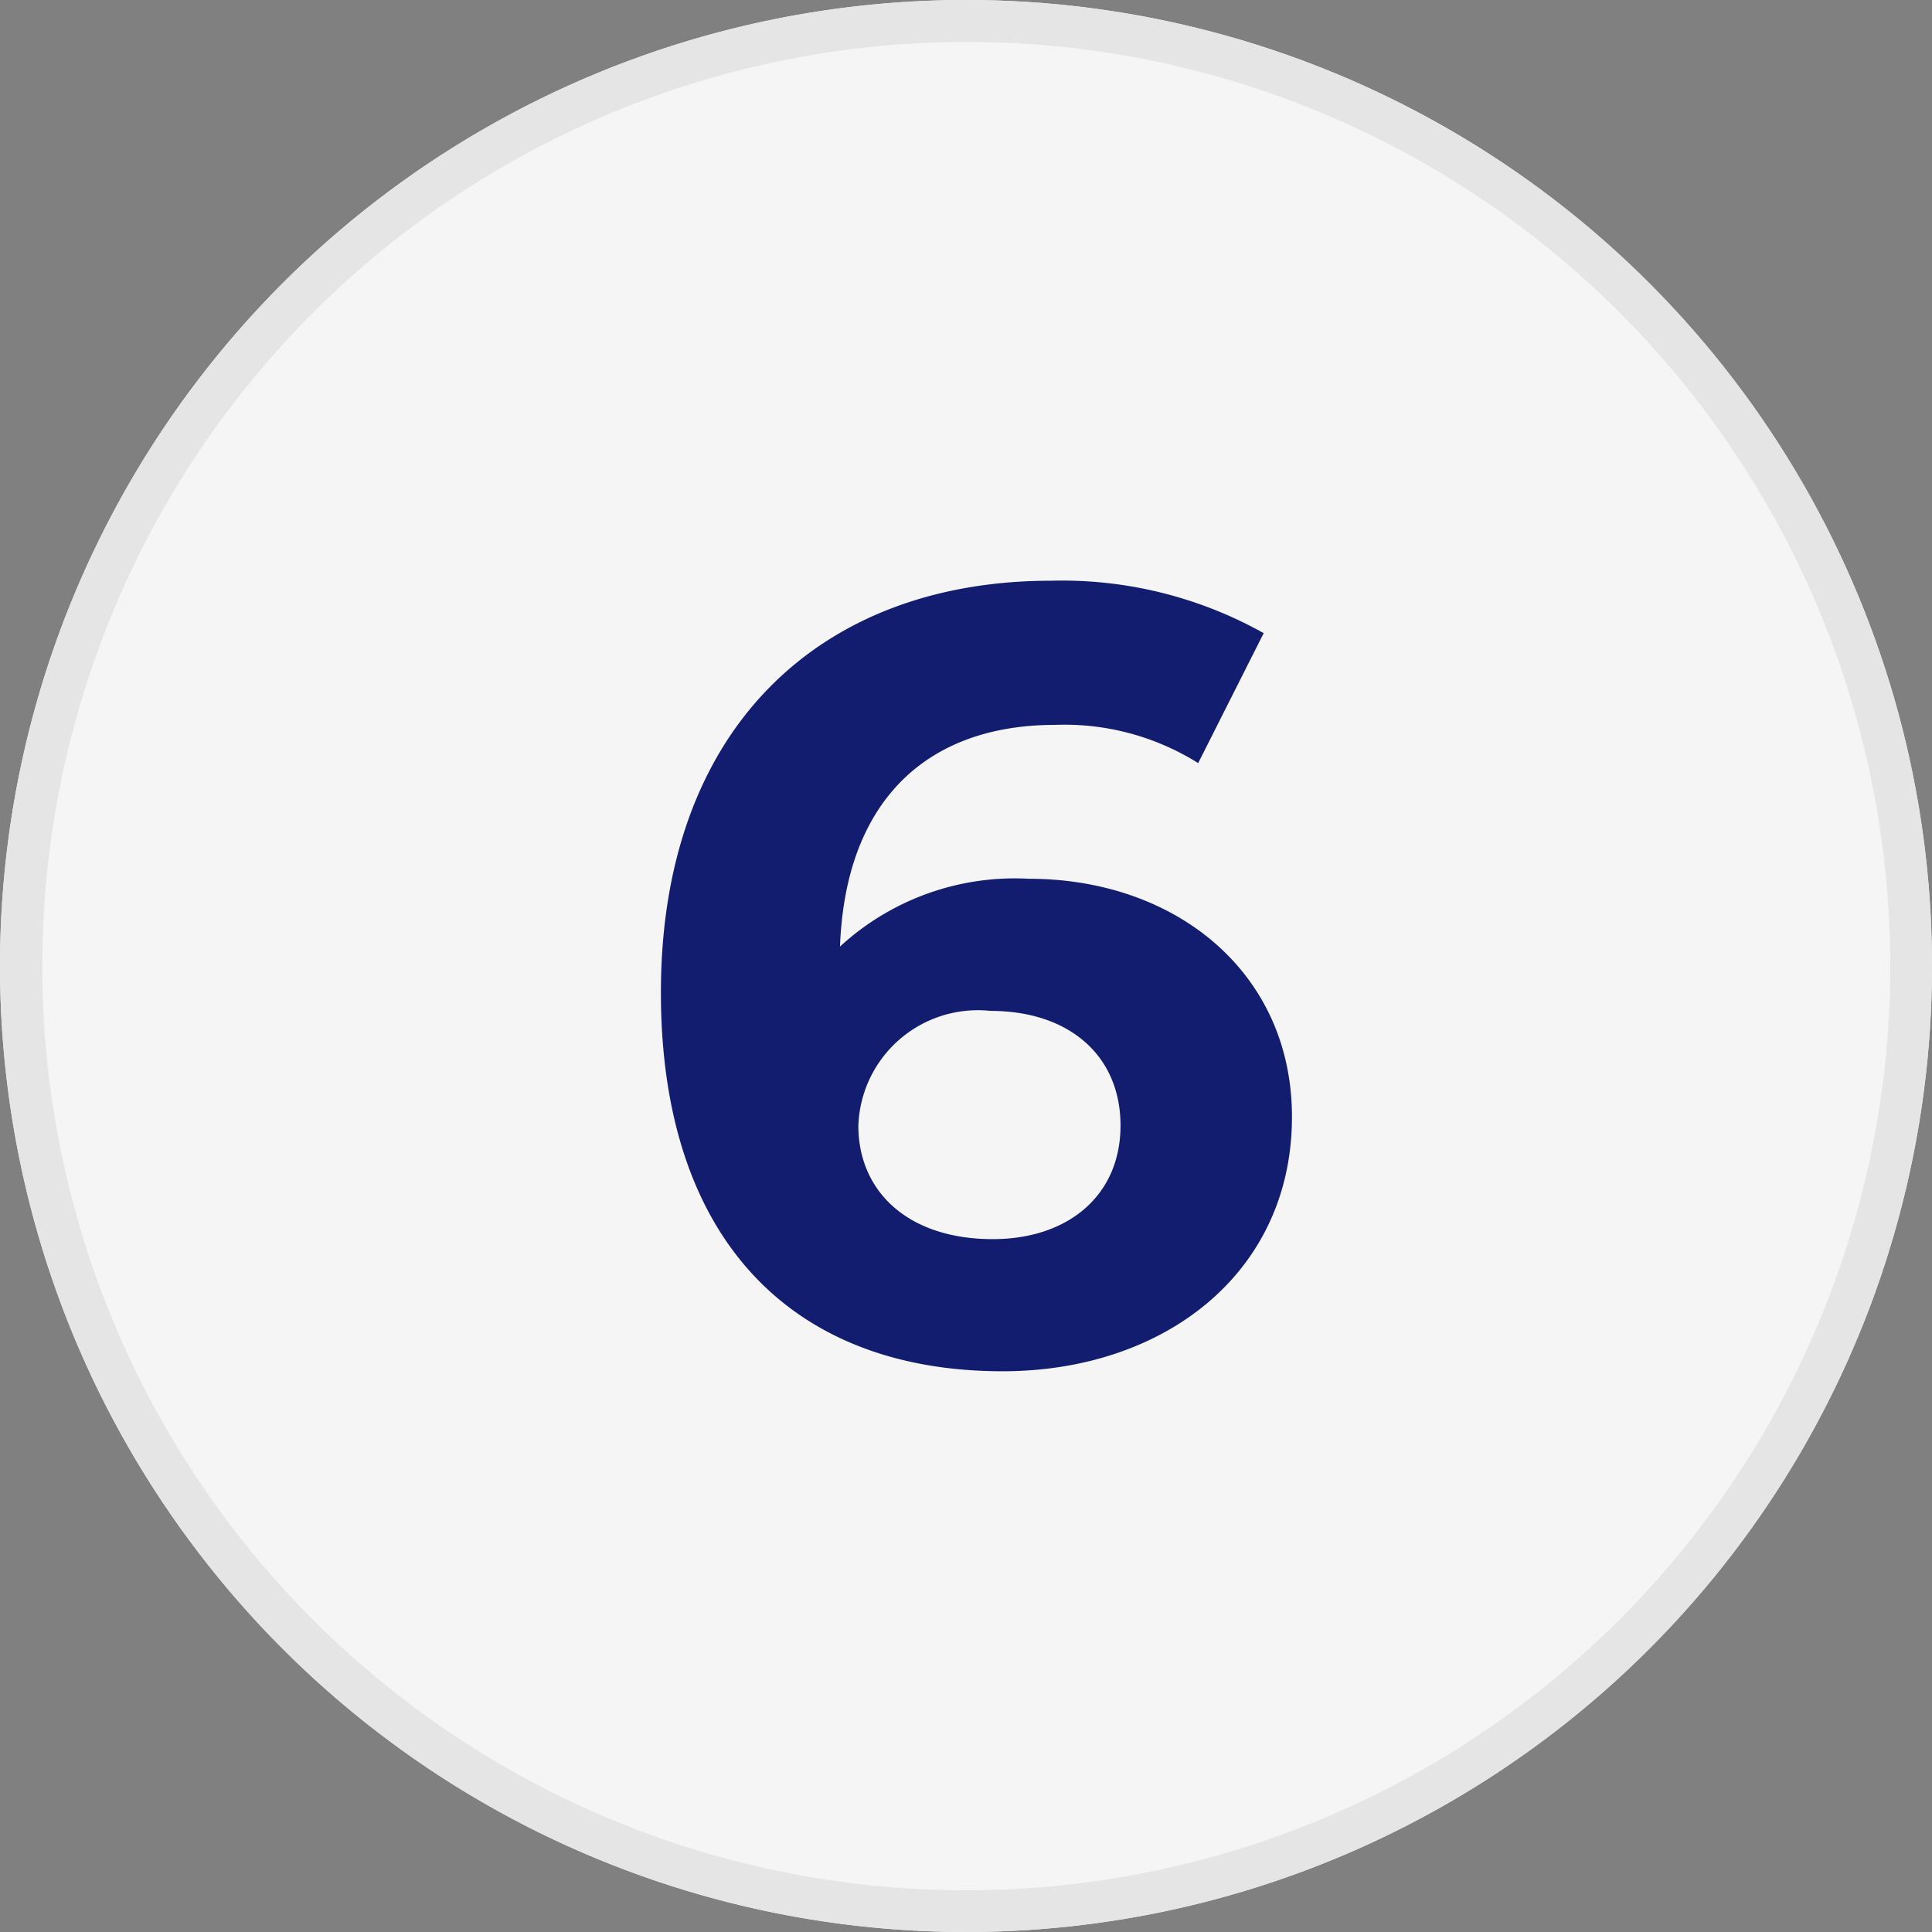
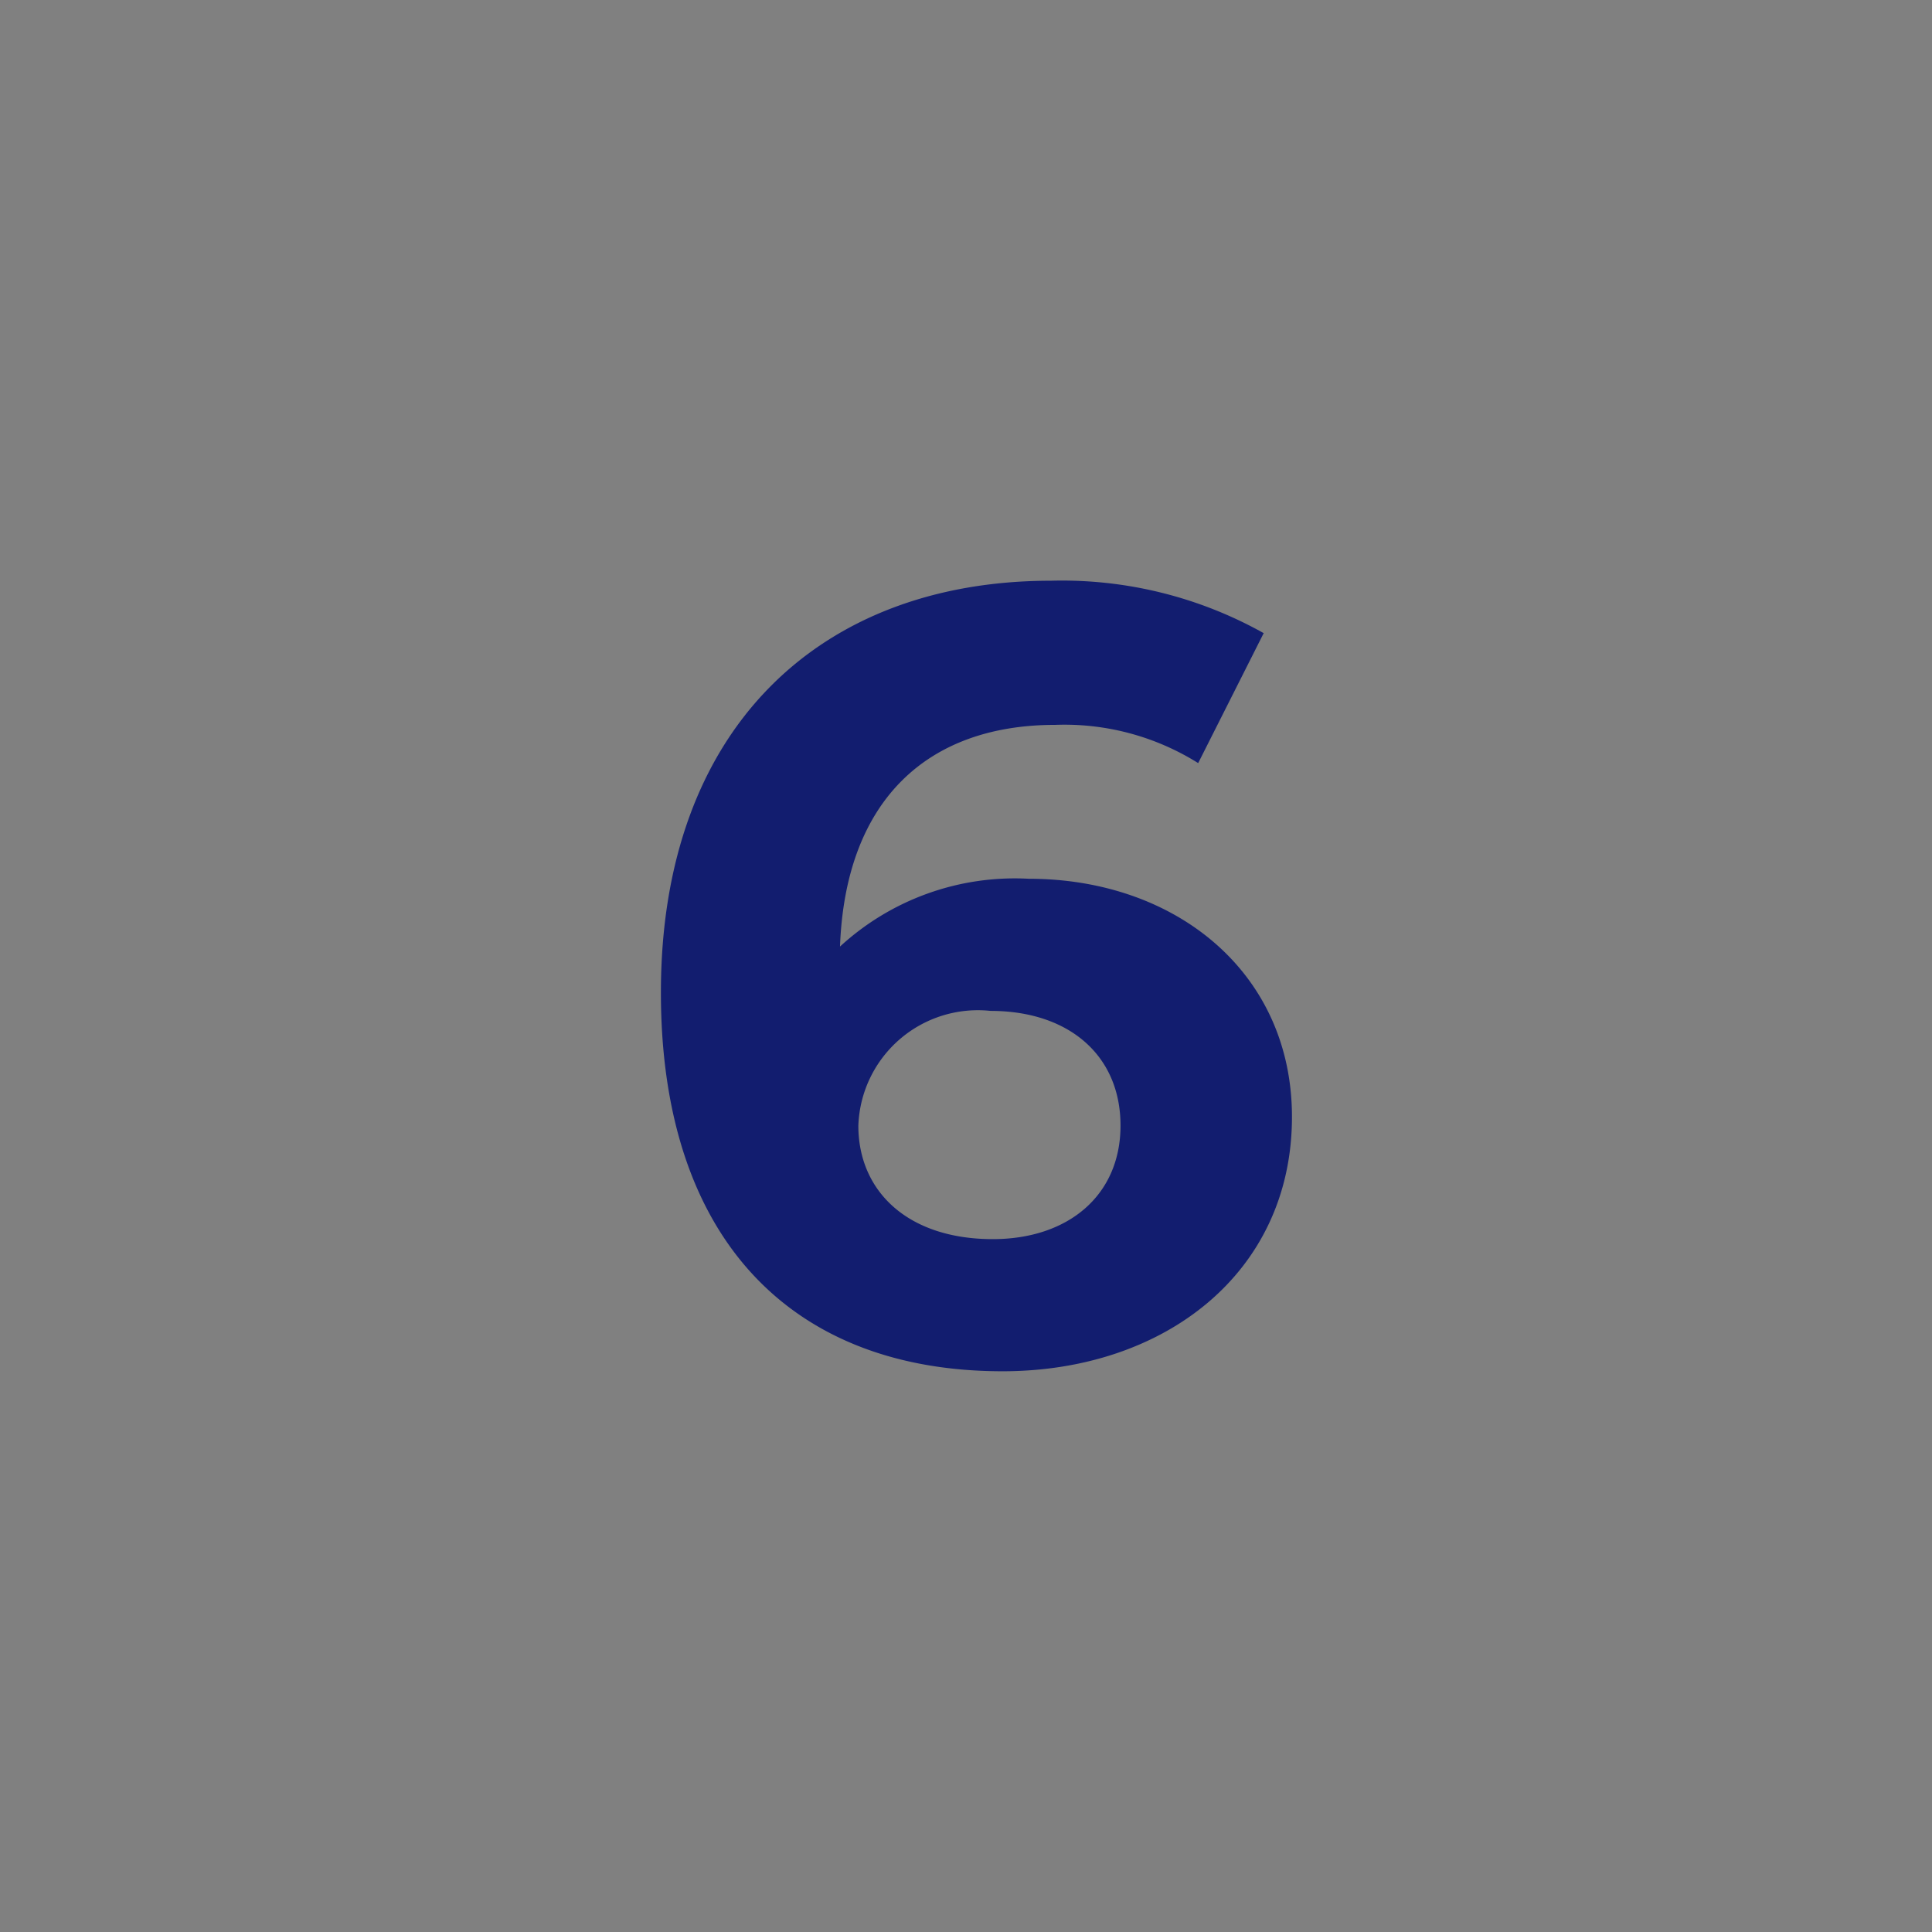
<svg xmlns="http://www.w3.org/2000/svg" width="46" height="46" viewBox="0 0 46 46">
  <rect x="0" y="0" width="46" height="46" fill="#808080" stroke="none" />
  <g id="icon-etape-06" transform="translate(-6026 78)">
-     <circle id="Ellipse_298" data-name="Ellipse 298" cx="23" cy="23" r="23" transform="translate(6026 -78)" fill="#f5f5f5" />
-     <path id="Ellipse_298_-_Contour" data-name="Ellipse 298 - Contour" d="M23,1a22.006,22.006,0,0,0-8.563,42.272A22.006,22.006,0,0,0,31.563,2.728,21.861,21.861,0,0,0,23,1m0-1A23,23,0,1,1,0,23,23,23,0,0,1,23,0Z" transform="translate(6026 -78)" fill="#e5e5e5" />
    <path id="Tracé_7143" data-name="Tracé 7143" d="M1.495-11.414A6.143,6.143,0,0,0-3-9.8c.13-3.484,2.08-5.278,5.122-5.278a5.994,5.994,0,0,1,3.406.91l1.56-3.094a9.827,9.827,0,0,0-5.07-1.248c-5.486,0-9.282,3.51-9.282,9.8C-7.267-2.834-4.147.312.871.312c3.848,0,6.89-2.34,6.89-6.058C7.761-9.178,5-11.414,1.495-11.414ZM.637-2.834c-2.028,0-3.2-1.144-3.2-2.7A2.847,2.847,0,0,1,.585-8.268c1.872,0,3.094,1.066,3.094,2.73S2.431-2.834.637-2.834Z" transform="translate(6049 -45.663)" fill="#121d6f" />
  </g>
</svg>